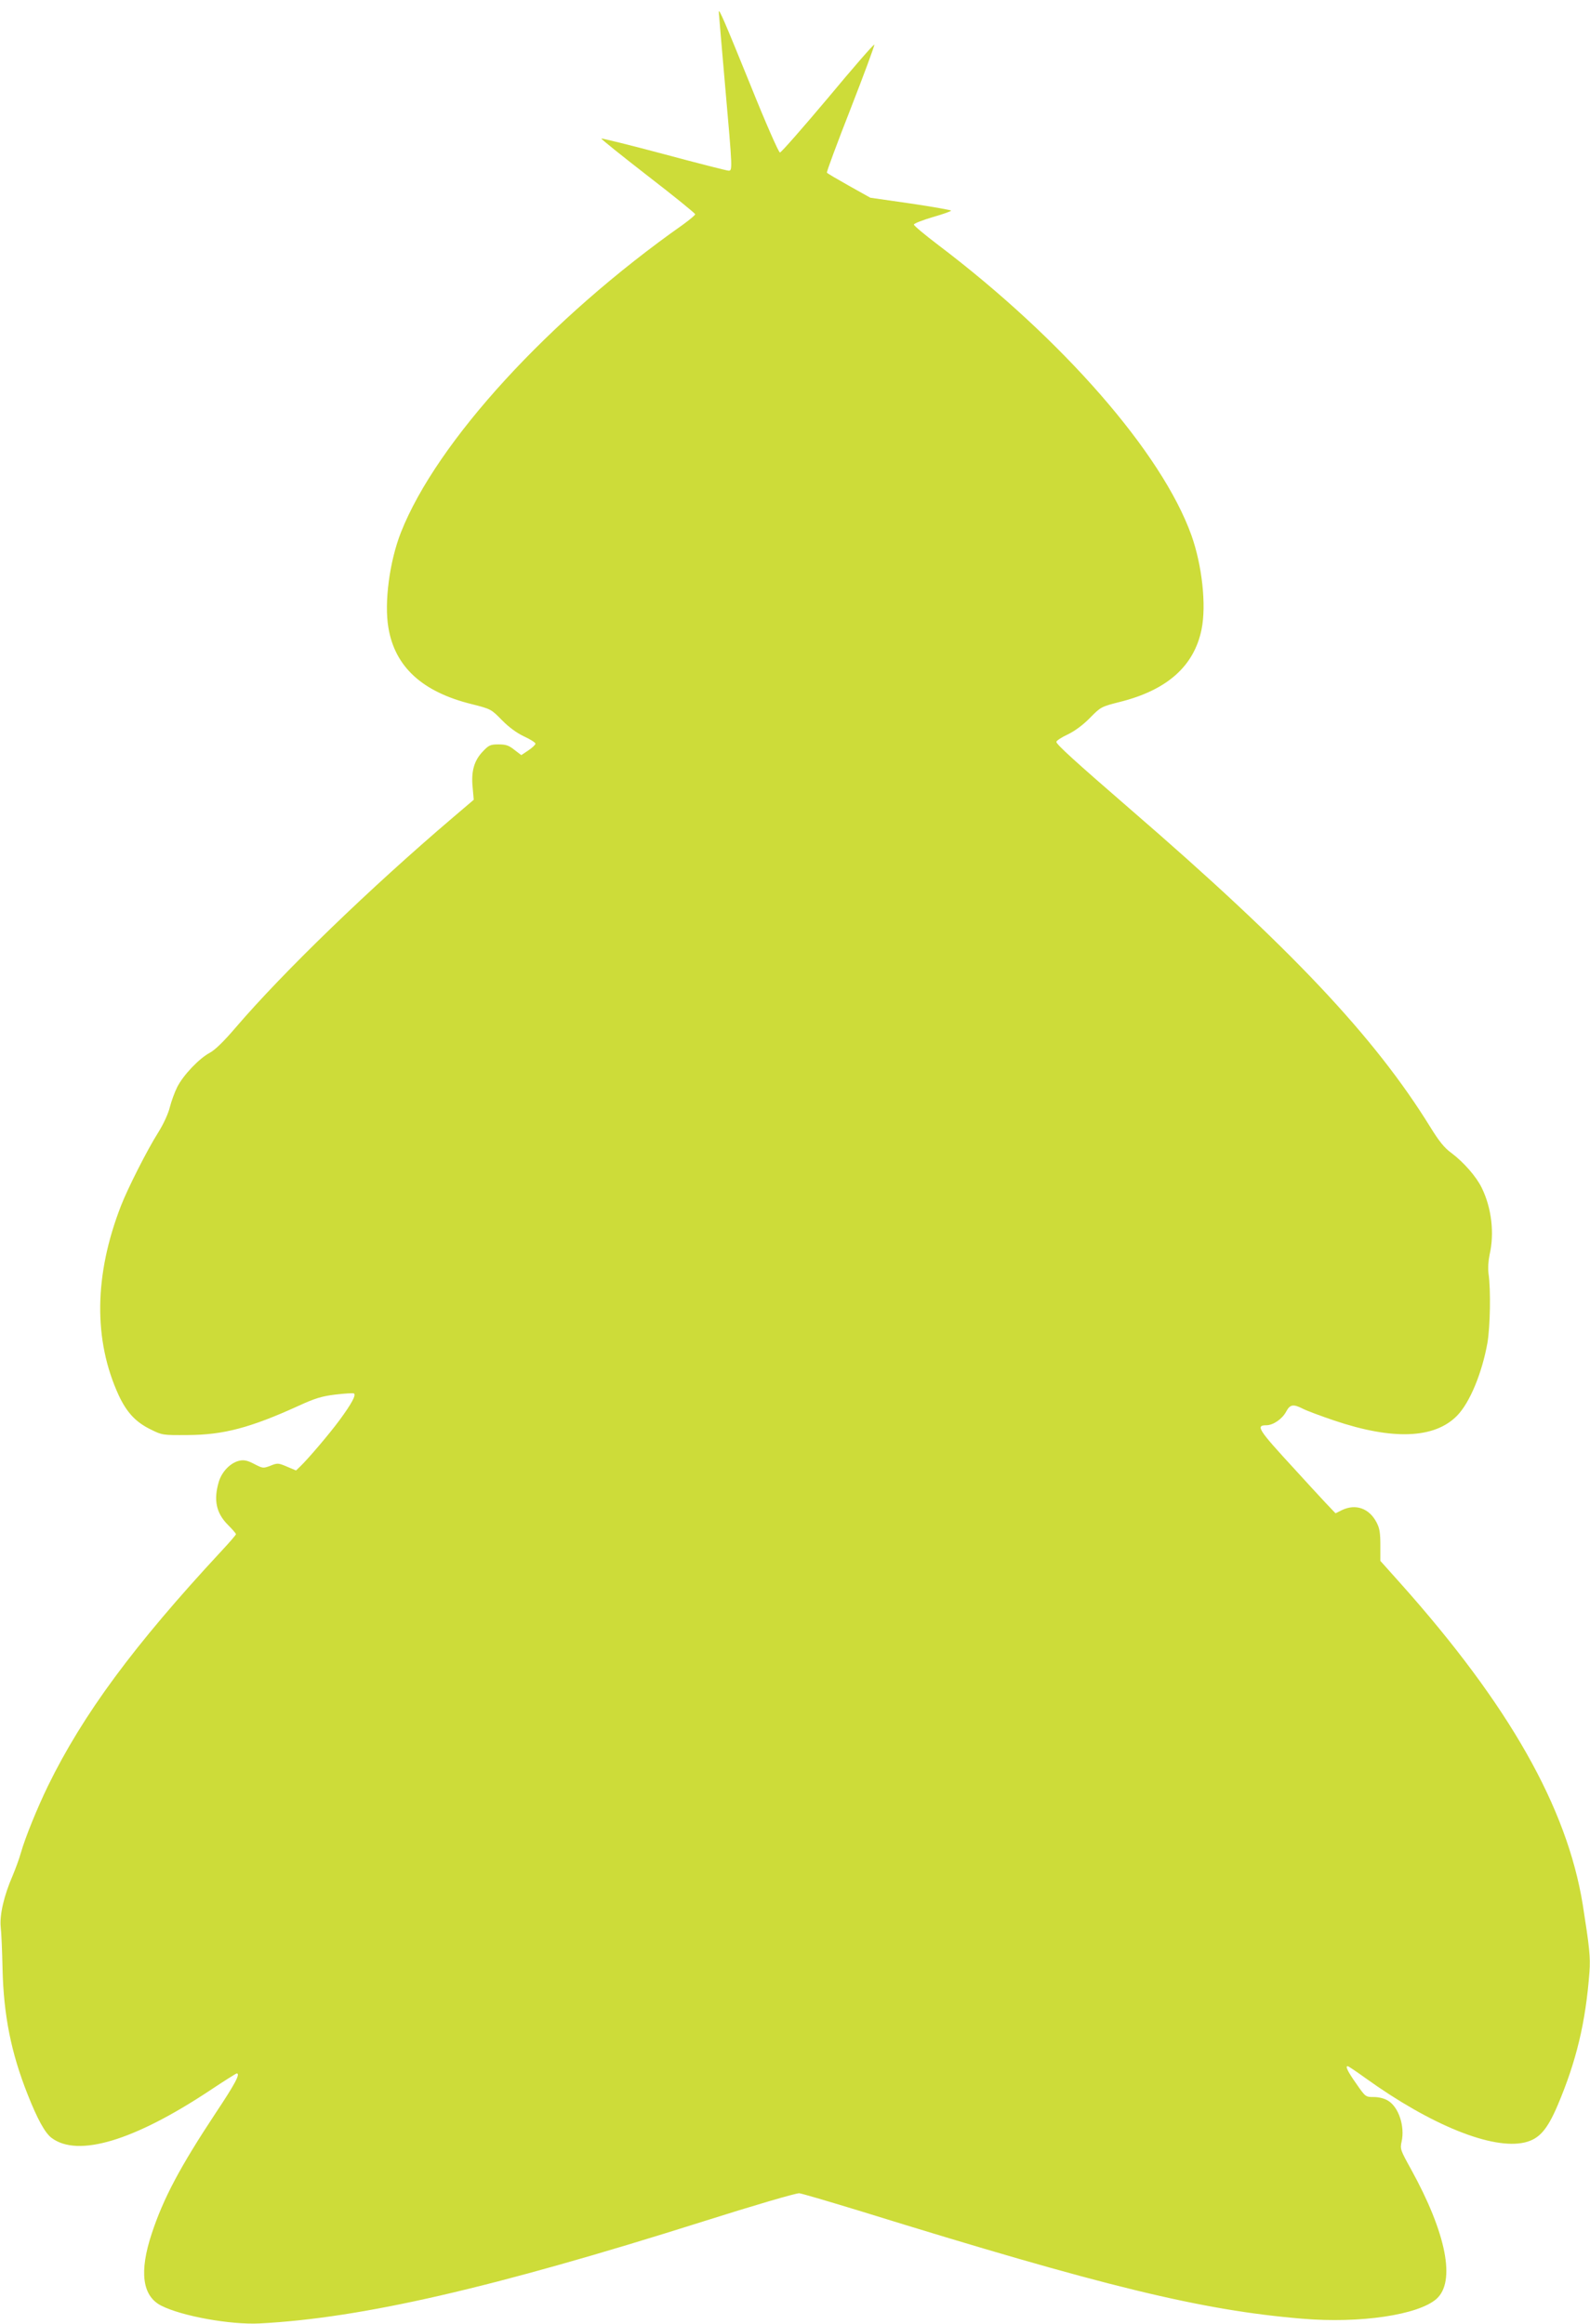
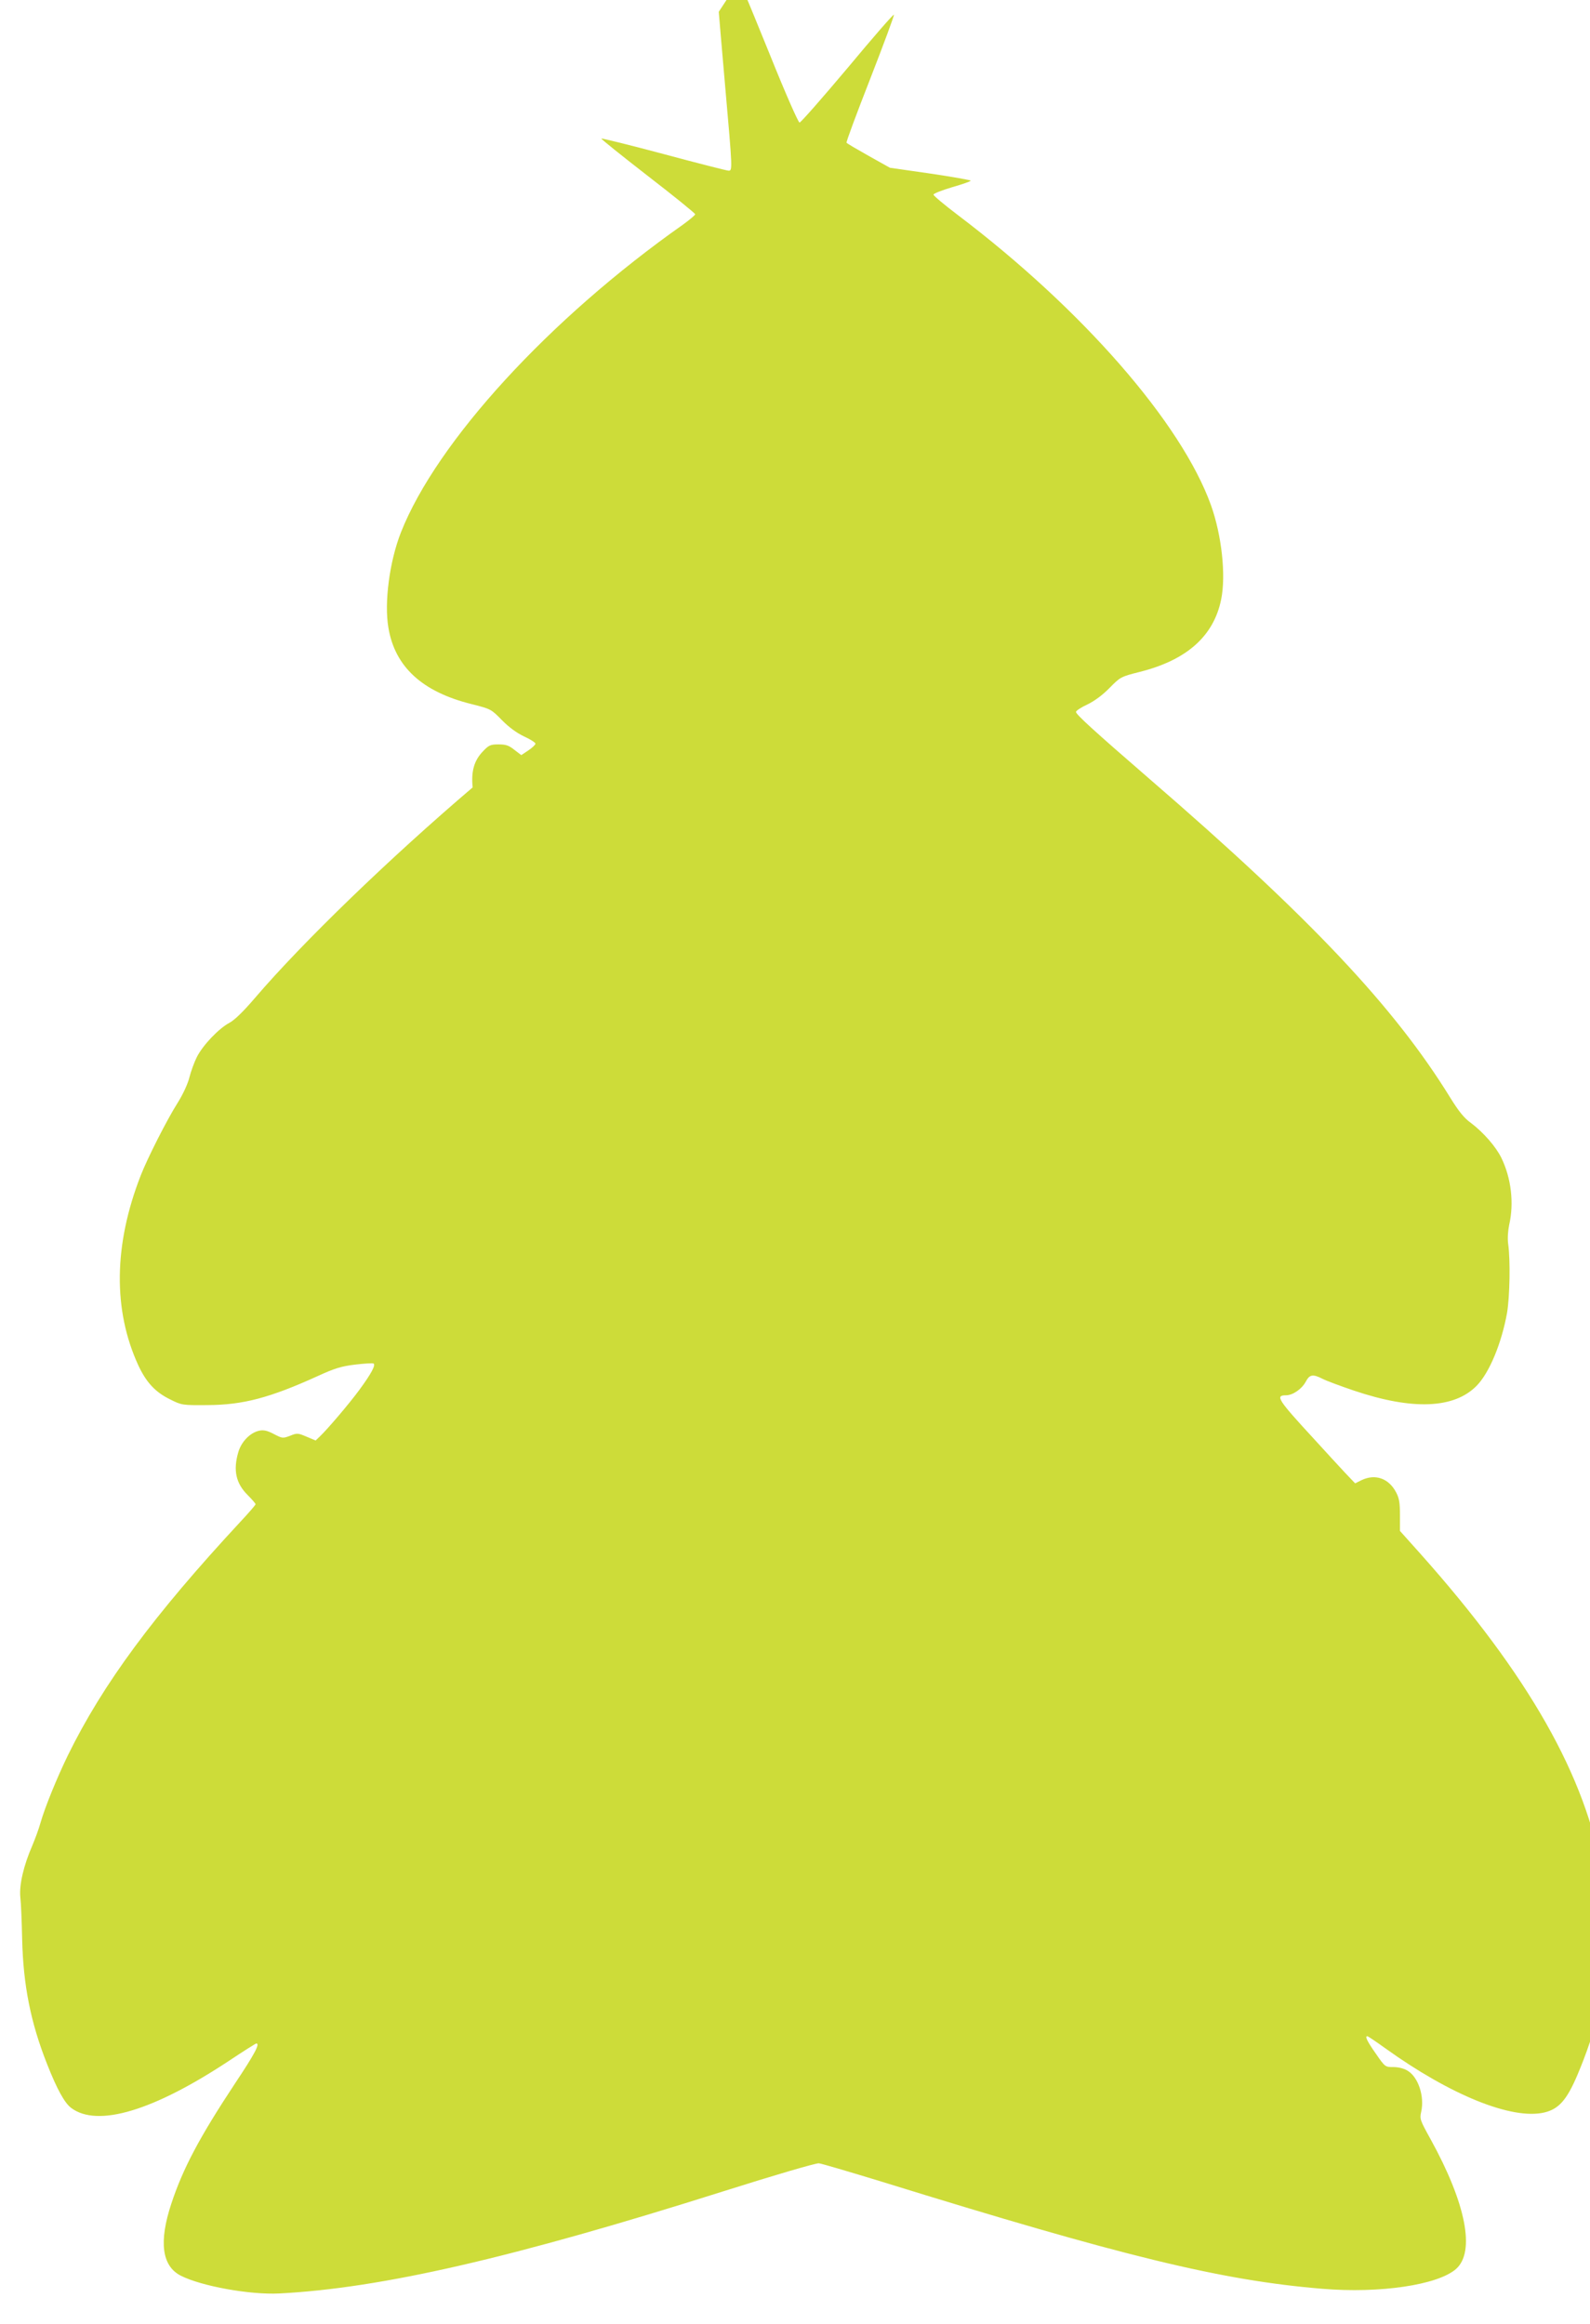
<svg xmlns="http://www.w3.org/2000/svg" version="1.0" width="876pt" height="1280pt" viewBox="0 0 876 1280" preserveAspectRatio="xMidYMid meet">
  <g transform="translate(0,1280) scale(0.1,-0.1)" fill="#cddc39" stroke="none">
-     <path d="M3960 12735 c0 -5 16 -189 35 -408 41 -464 41 -467 19 -467 -9 0 -170 41 -356 91 -187 50 -342 88 -345 86 -2 -3 113 -95 256 -206 144 -111 261 -206 261 -211 0 -5 -30 -30 -67 -57 -736 -518 -1357 -1196 -1554 -1695 -63 -160 -93 -387 -69 -526 36 -215 187 -353 458 -420 107 -27 108 -28 167 -88 39 -40 82 -71 122 -90 35 -16 63 -34 63 -40 0 -6 -18 -23 -39 -37 l-39 -26 -38 29 c-30 24 -46 30 -87 30 -45 0 -54 -4 -87 -39 -48 -50 -65 -110 -56 -198 l6 -68 -114 -97 c-459 -391 -935 -851 -1198 -1158 -65 -76 -113 -123 -143 -139 -58 -31 -146 -123 -179 -189 -14 -28 -32 -78 -40 -109 -8 -34 -34 -92 -64 -140 -61 -96 -169 -310 -205 -403 -149 -382 -153 -741 -13 -1045 44 -94 93 -147 174 -187 66 -33 68 -33 207 -32 195 1 342 39 610 161 89 41 128 53 203 62 51 6 97 9 102 6 13 -8 -12 -55 -78 -145 -55 -75 -175 -216 -218 -257 l-23 -22 -50 21 c-47 20 -52 21 -91 5 -40 -15 -42 -15 -90 10 -36 19 -56 23 -80 18 -50 -11 -98 -60 -115 -118 -29 -99 -14 -171 51 -236 24 -24 44 -47 44 -51 0 -4 -37 -47 -83 -96 -480 -517 -759 -895 -952 -1289 -61 -126 -125 -283 -150 -370 -9 -33 -30 -89 -45 -125 -48 -110 -73 -217 -66 -285 4 -33 8 -136 10 -230 6 -254 47 -461 138 -690 54 -137 96 -213 132 -240 145 -109 454 -16 872 261 78 52 145 94 148 94 22 0 -9 -58 -117 -220 -195 -295 -287 -468 -351 -662 -70 -211 -52 -344 52 -397 114 -58 381 -106 542 -98 563 29 1284 195 2445 562 281 89 507 155 528 155 10 0 166 -46 346 -101 1330 -412 1871 -544 2426 -590 320 -27 639 21 739 109 107 95 55 361 -141 716 -57 103 -60 110 -51 150 19 84 -16 191 -75 226 -19 12 -50 20 -78 20 -45 0 -46 0 -97 74 -48 68 -61 96 -47 96 4 0 47 -29 97 -65 363 -261 701 -397 879 -355 79 19 123 69 181 205 103 243 154 456 175 733 6 83 0 137 -37 372 -87 536 -406 1099 -1004 1769 l-111 124 0 86 c0 68 -4 94 -21 126 -40 77 -114 104 -190 68 l-36 -18 -57 60 c-31 33 -108 117 -171 186 -198 215 -214 239 -153 239 37 0 87 34 109 75 21 40 39 43 92 16 21 -11 99 -40 173 -65 323 -109 553 -100 677 27 70 72 137 234 167 401 15 90 19 290 6 381 -4 30 -1 72 6 105 27 118 11 256 -43 367 -30 62 -99 141 -168 193 -38 27 -68 65 -115 141 -308 499 -770 989 -1656 1754 -306 265 -405 355 -405 369 0 6 28 25 63 41 39 19 84 52 122 91 59 60 62 62 165 88 260 65 409 197 450 400 27 133 3 352 -56 518 -163 454 -709 1079 -1394 1598 -74 56 -135 107 -135 113 0 6 46 24 103 41 56 16 102 32 102 36 0 3 -100 21 -222 39 l-223 32 -118 66 c-64 36 -119 68 -121 72 -3 4 56 162 130 351 74 190 133 349 131 354 -2 5 -117 -127 -255 -293 -139 -165 -258 -301 -265 -301 -7 0 -79 164 -161 368 -147 362 -175 427 -176 407z" />
+     <path d="M3960 12735 c0 -5 16 -189 35 -408 41 -464 41 -467 19 -467 -9 0 -170 41 -356 91 -187 50 -342 88 -345 86 -2 -3 113 -95 256 -206 144 -111 261 -206 261 -211 0 -5 -30 -30 -67 -57 -736 -518 -1357 -1196 -1554 -1695 -63 -160 -93 -387 -69 -526 36 -215 187 -353 458 -420 107 -27 108 -28 167 -88 39 -40 82 -71 122 -90 35 -16 63 -34 63 -40 0 -6 -18 -23 -39 -37 l-39 -26 -38 29 c-30 24 -46 30 -87 30 -45 0 -54 -4 -87 -39 -48 -50 -65 -110 -56 -198 c-459 -391 -935 -851 -1198 -1158 -65 -76 -113 -123 -143 -139 -58 -31 -146 -123 -179 -189 -14 -28 -32 -78 -40 -109 -8 -34 -34 -92 -64 -140 -61 -96 -169 -310 -205 -403 -149 -382 -153 -741 -13 -1045 44 -94 93 -147 174 -187 66 -33 68 -33 207 -32 195 1 342 39 610 161 89 41 128 53 203 62 51 6 97 9 102 6 13 -8 -12 -55 -78 -145 -55 -75 -175 -216 -218 -257 l-23 -22 -50 21 c-47 20 -52 21 -91 5 -40 -15 -42 -15 -90 10 -36 19 -56 23 -80 18 -50 -11 -98 -60 -115 -118 -29 -99 -14 -171 51 -236 24 -24 44 -47 44 -51 0 -4 -37 -47 -83 -96 -480 -517 -759 -895 -952 -1289 -61 -126 -125 -283 -150 -370 -9 -33 -30 -89 -45 -125 -48 -110 -73 -217 -66 -285 4 -33 8 -136 10 -230 6 -254 47 -461 138 -690 54 -137 96 -213 132 -240 145 -109 454 -16 872 261 78 52 145 94 148 94 22 0 -9 -58 -117 -220 -195 -295 -287 -468 -351 -662 -70 -211 -52 -344 52 -397 114 -58 381 -106 542 -98 563 29 1284 195 2445 562 281 89 507 155 528 155 10 0 166 -46 346 -101 1330 -412 1871 -544 2426 -590 320 -27 639 21 739 109 107 95 55 361 -141 716 -57 103 -60 110 -51 150 19 84 -16 191 -75 226 -19 12 -50 20 -78 20 -45 0 -46 0 -97 74 -48 68 -61 96 -47 96 4 0 47 -29 97 -65 363 -261 701 -397 879 -355 79 19 123 69 181 205 103 243 154 456 175 733 6 83 0 137 -37 372 -87 536 -406 1099 -1004 1769 l-111 124 0 86 c0 68 -4 94 -21 126 -40 77 -114 104 -190 68 l-36 -18 -57 60 c-31 33 -108 117 -171 186 -198 215 -214 239 -153 239 37 0 87 34 109 75 21 40 39 43 92 16 21 -11 99 -40 173 -65 323 -109 553 -100 677 27 70 72 137 234 167 401 15 90 19 290 6 381 -4 30 -1 72 6 105 27 118 11 256 -43 367 -30 62 -99 141 -168 193 -38 27 -68 65 -115 141 -308 499 -770 989 -1656 1754 -306 265 -405 355 -405 369 0 6 28 25 63 41 39 19 84 52 122 91 59 60 62 62 165 88 260 65 409 197 450 400 27 133 3 352 -56 518 -163 454 -709 1079 -1394 1598 -74 56 -135 107 -135 113 0 6 46 24 103 41 56 16 102 32 102 36 0 3 -100 21 -222 39 l-223 32 -118 66 c-64 36 -119 68 -121 72 -3 4 56 162 130 351 74 190 133 349 131 354 -2 5 -117 -127 -255 -293 -139 -165 -258 -301 -265 -301 -7 0 -79 164 -161 368 -147 362 -175 427 -176 407z" />
  </g>
</svg>